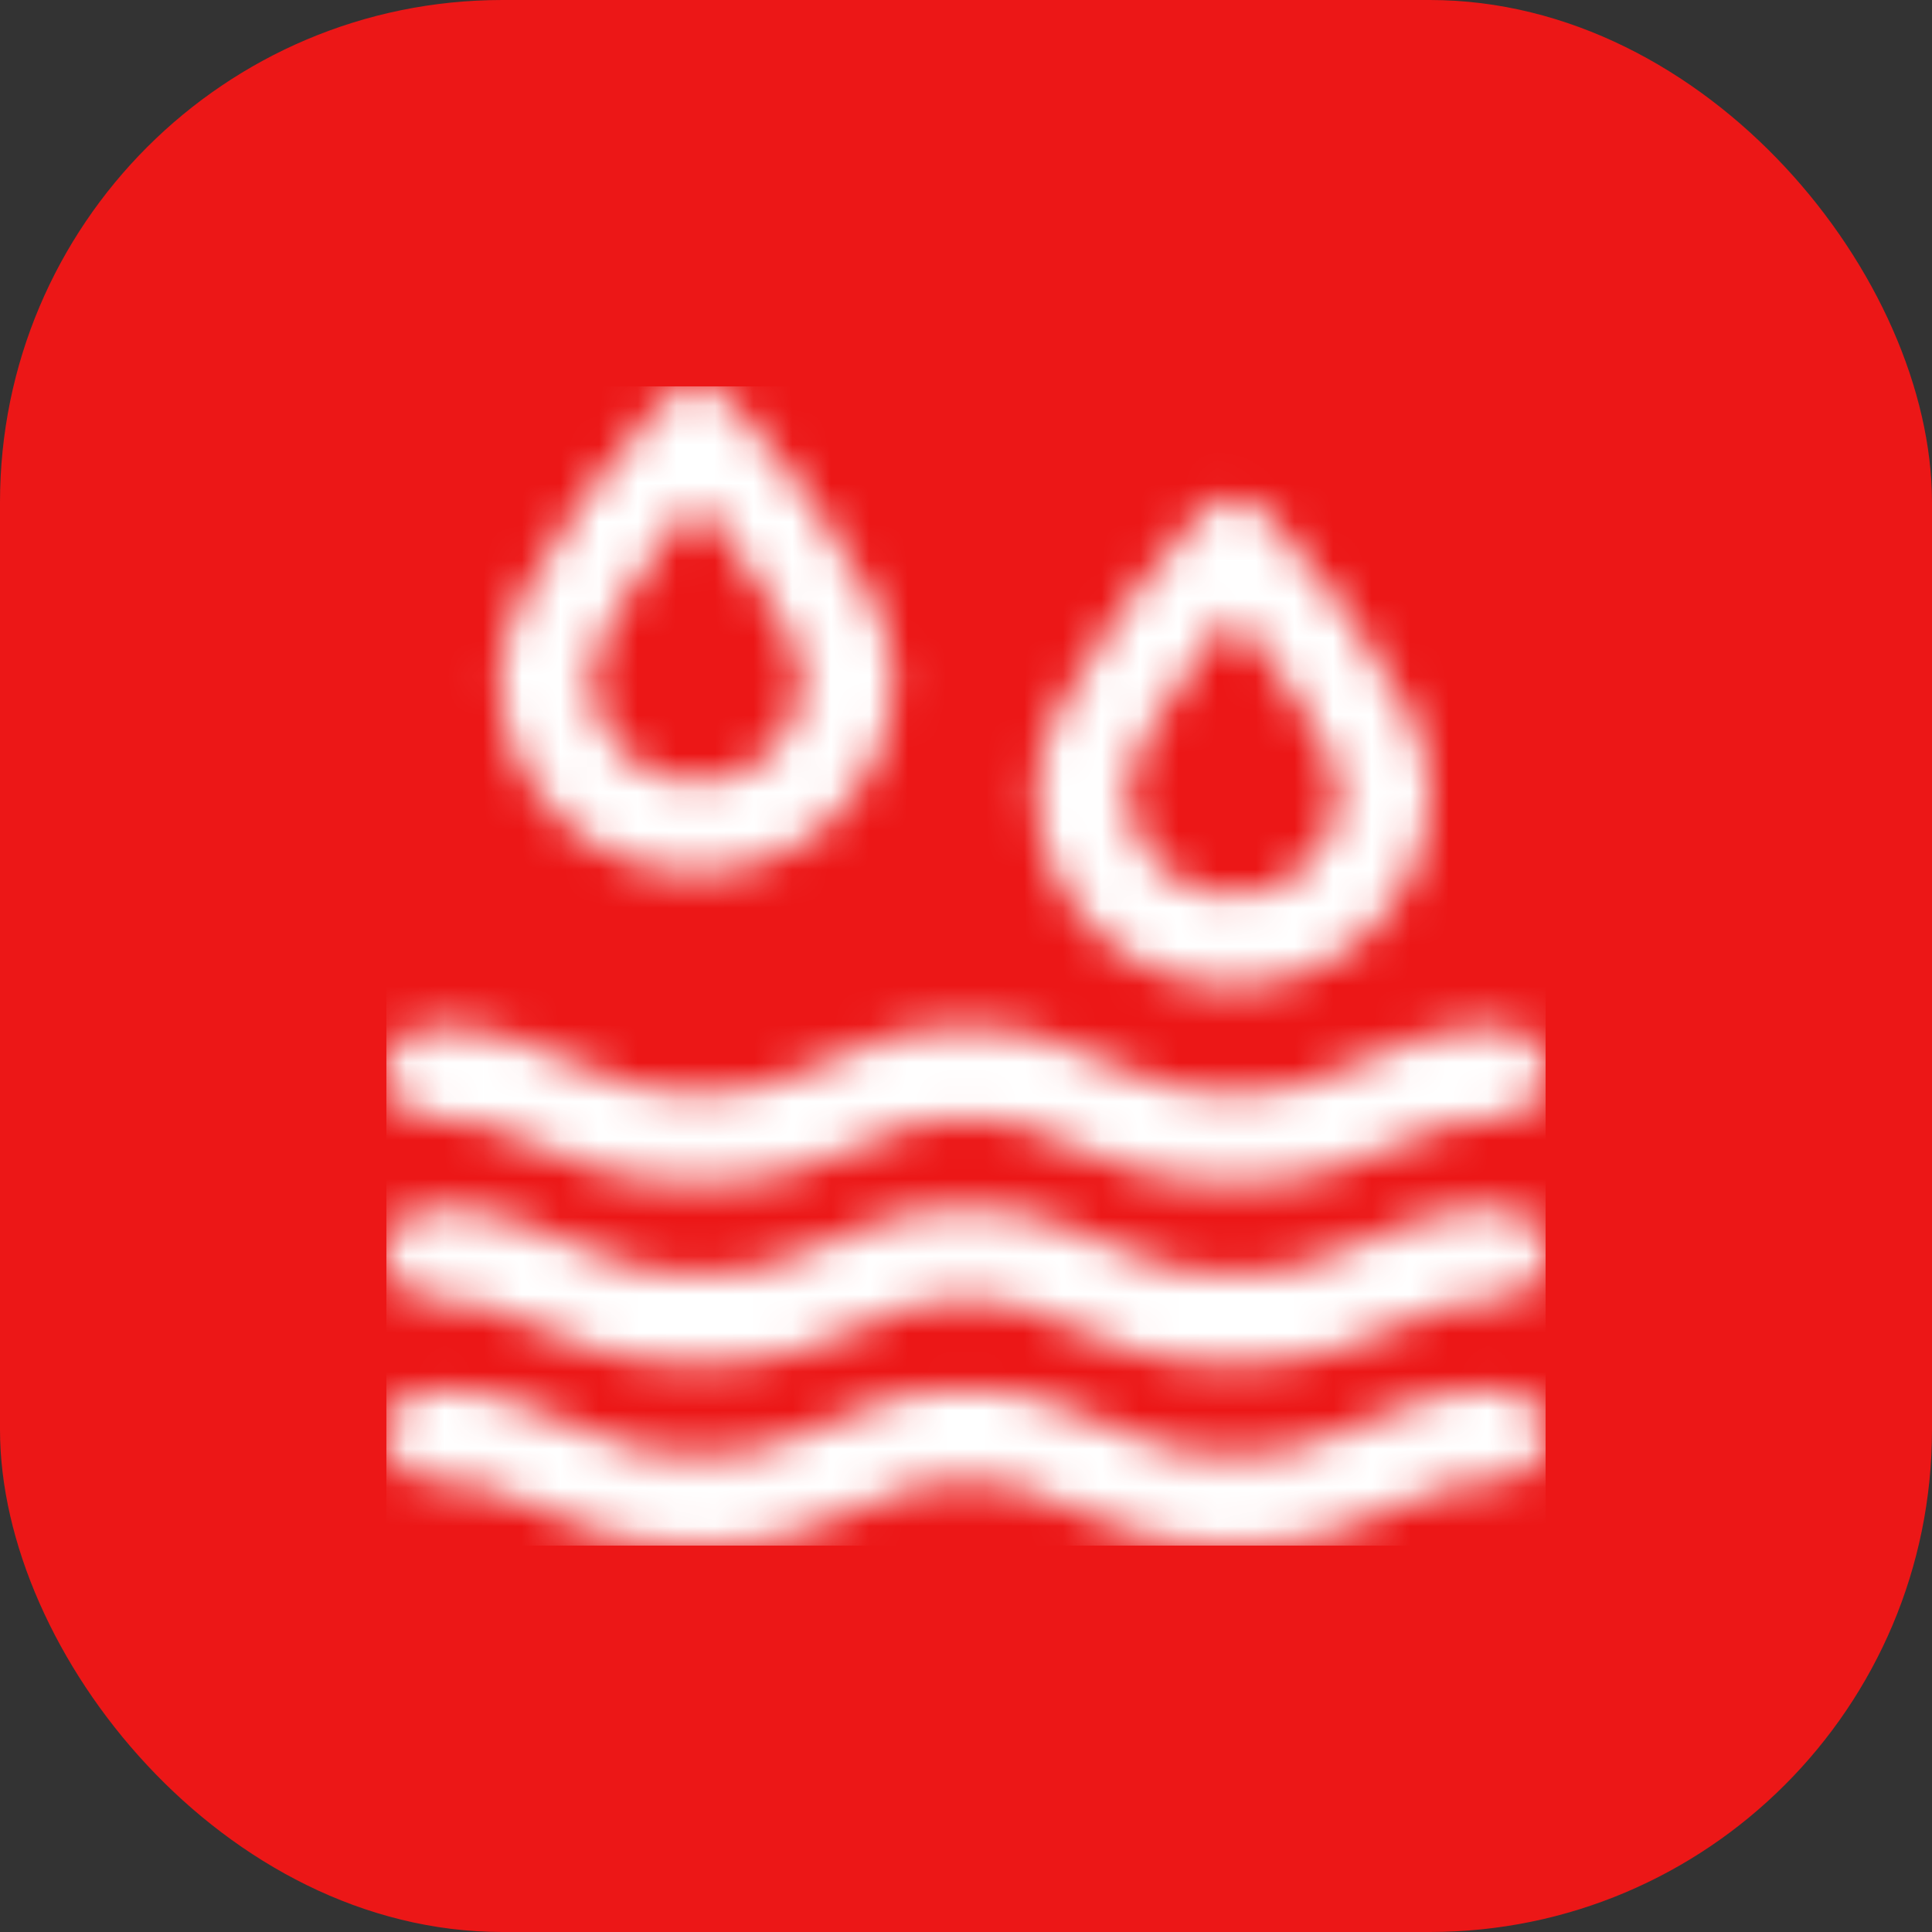
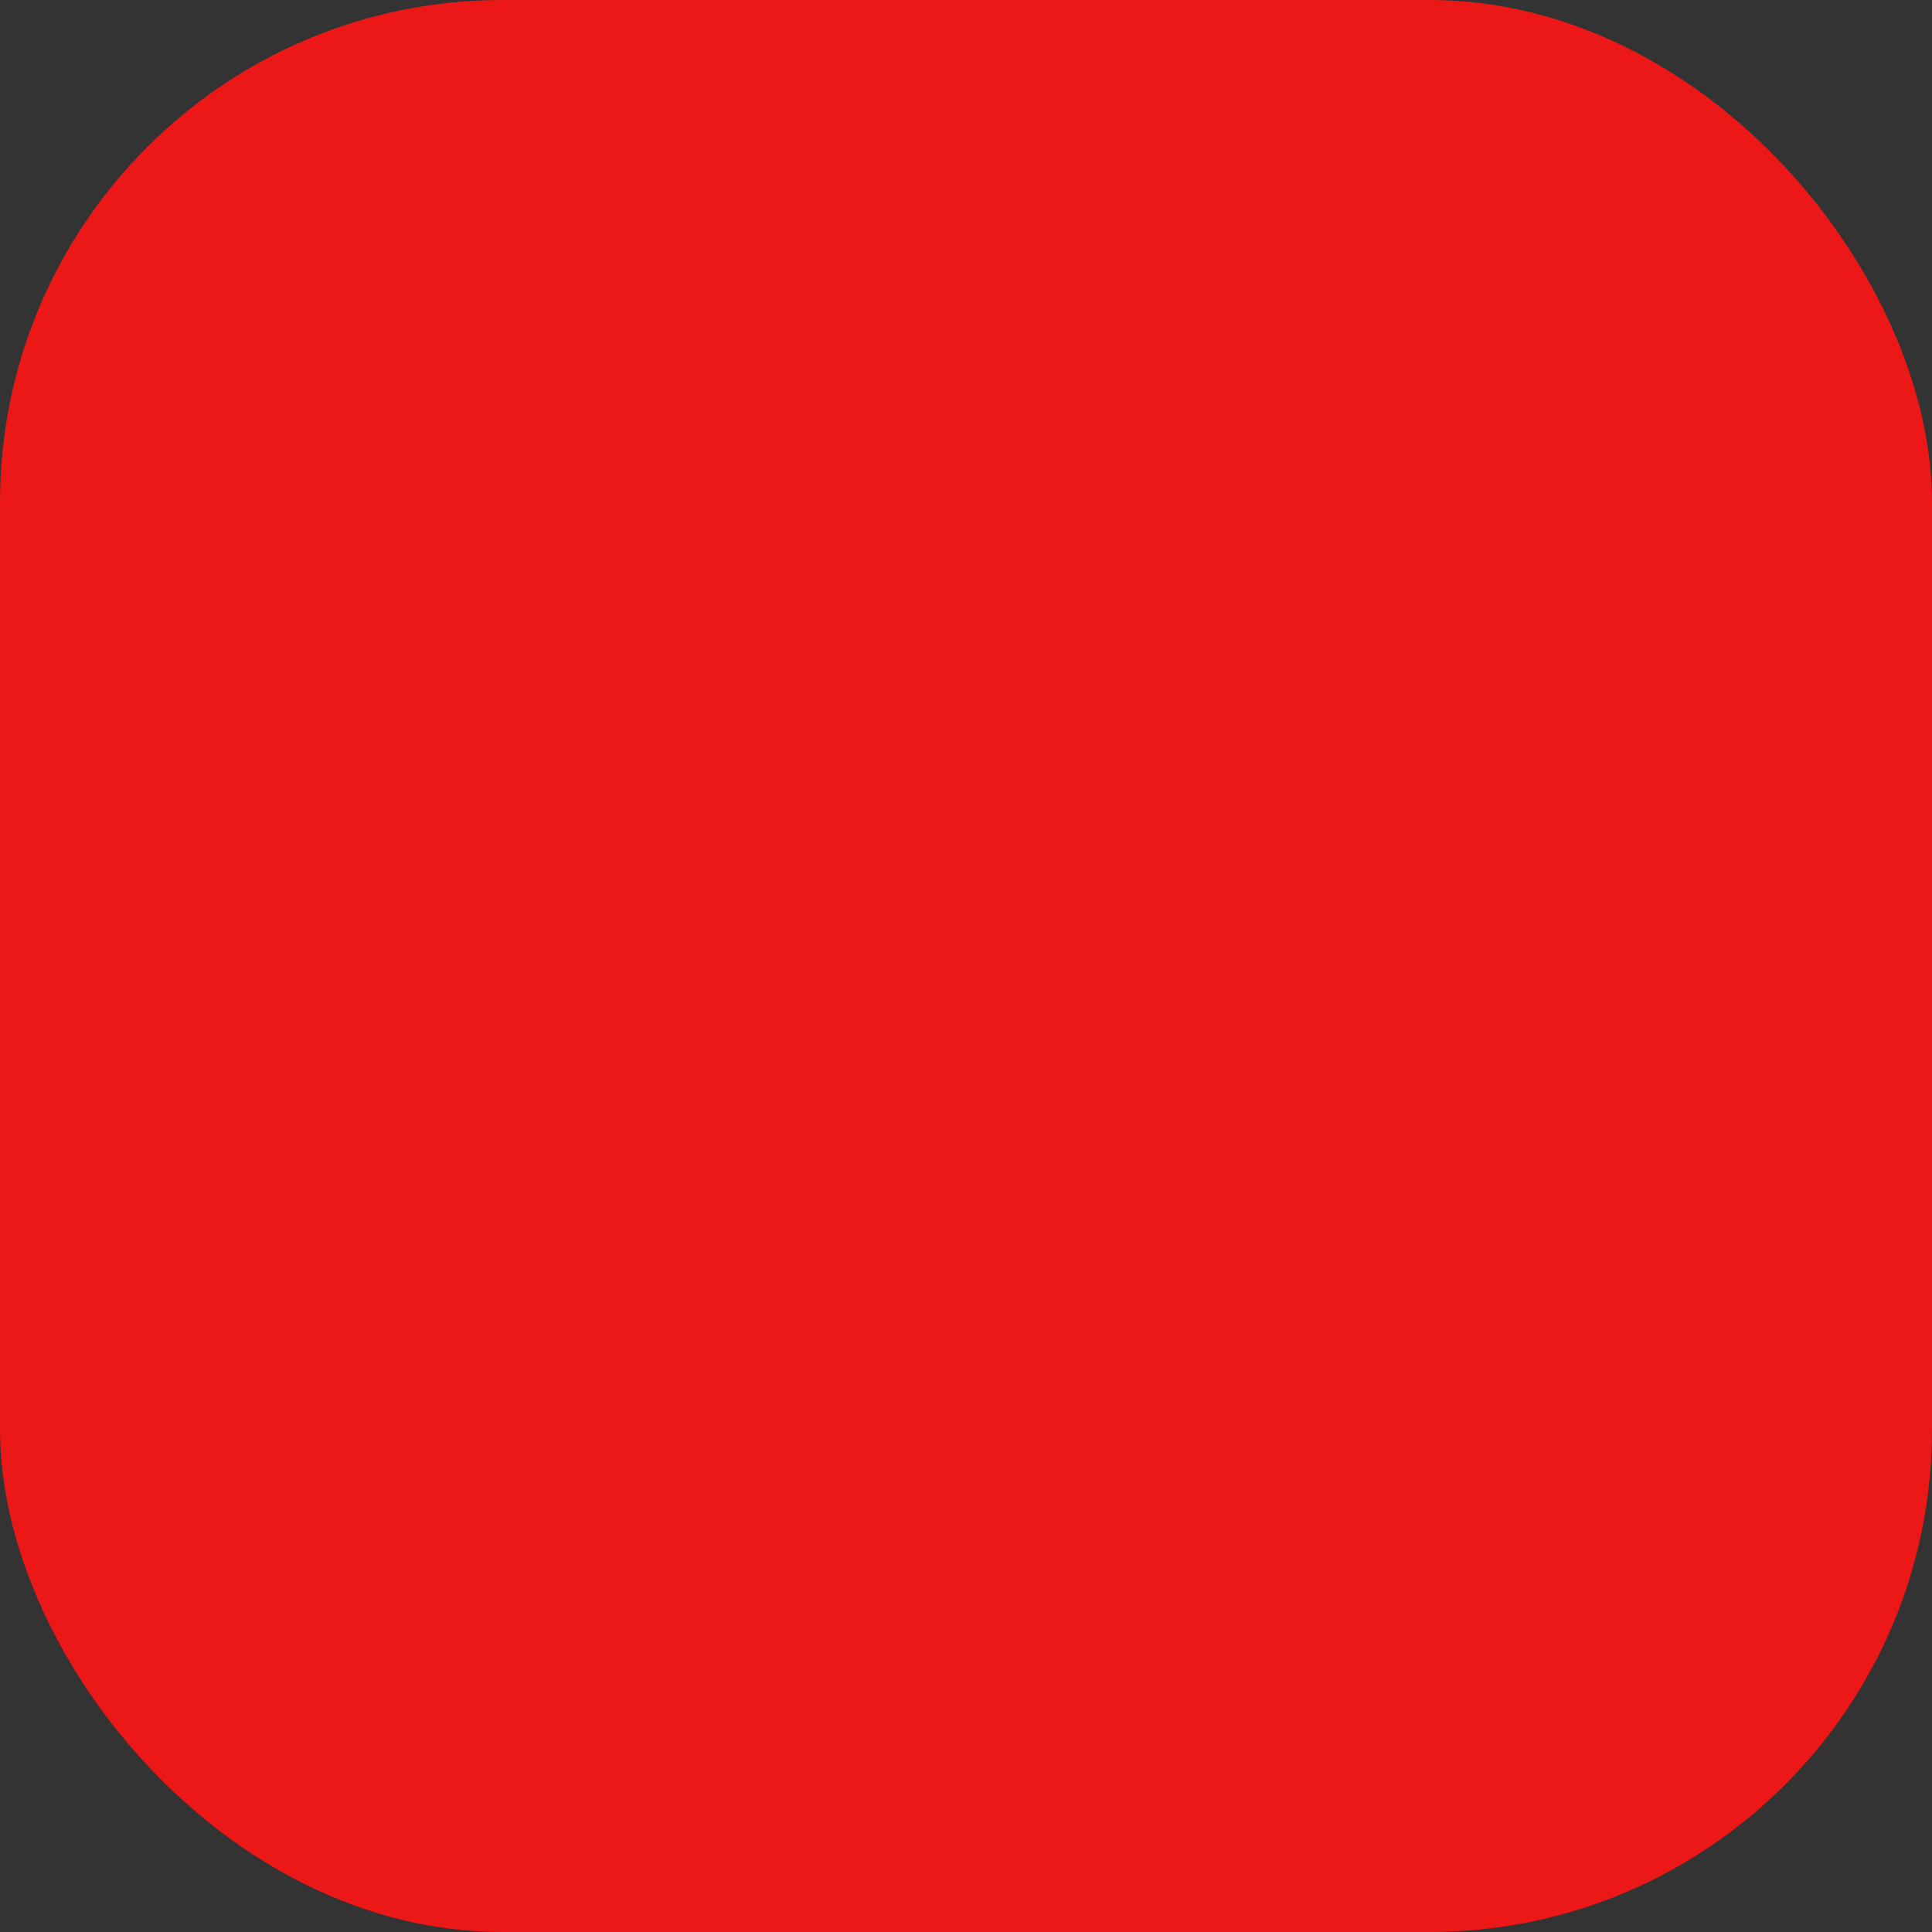
<svg xmlns="http://www.w3.org/2000/svg" width="50" height="50" viewBox="0 0 50 50" fill="none">
  <rect x="0" y="0" width="50" height="50" fill="#333333" stroke="none" />
  <rect width="50" height="50" rx="13" fill="#EC1717" />
  <g clip-path="url(#clip0_465_188)">
    <mask id="mask0_465_188" style="mask-type:luminance" maskUnits="userSpaceOnUse" x="-598" y="-1178" width="2083" height="11778">
-       <path d="M1484.5 -1178V10600H-597.5V-1178H1484.5Z" fill="white" />
-     </mask>
+       </mask>
    <g mask="url(#mask0_465_188)">
      <mask id="mask1_465_188" style="mask-type:luminance" maskUnits="userSpaceOnUse" x="10" y="10" width="30" height="30">
        <path d="M38.828 35.957C39.475 35.957 40 36.482 40 37.129C40 37.776 39.475 38.301 38.828 38.301C37.713 38.301 37.048 38.603 36.206 38.986C35.161 39.461 33.977 40 31.914 40C29.851 40 28.667 39.461 27.622 38.986C26.78 38.603 26.115 38.301 25 38.301C23.885 38.301 23.22 38.603 22.378 38.986C21.333 39.461 20.149 40 18.086 40C16.023 40 14.839 39.461 13.794 38.986C12.952 38.603 12.287 38.301 11.172 38.301C10.525 38.301 10 37.776 10 37.129C10 36.482 10.525 35.957 11.172 35.957C12.795 35.957 13.841 36.433 14.764 36.853C15.673 37.266 16.531 37.656 18.086 37.656C19.641 37.656 20.499 37.266 21.408 36.853C22.331 36.433 23.377 35.957 25 35.957C26.623 35.957 27.669 36.433 28.592 36.853C29.501 37.266 30.359 37.656 31.914 37.656C33.469 37.656 34.327 37.266 35.236 36.853C36.159 36.433 37.205 35.957 38.828 35.957ZM38.828 31.27C39.475 31.27 40 31.794 40 32.441C40 33.089 39.475 33.613 38.828 33.613C37.713 33.613 37.048 33.916 36.206 34.299C35.161 34.774 33.977 35.312 31.914 35.312C29.851 35.312 28.667 34.774 27.622 34.299C26.78 33.916 26.115 33.613 25 33.613C23.885 33.613 23.22 33.916 22.378 34.299C21.333 34.774 20.149 35.312 18.086 35.312C16.023 35.312 14.839 34.774 13.794 34.299C12.952 33.916 12.287 33.613 11.172 33.613C10.525 33.613 10 33.089 10 32.441C10 31.794 10.525 31.27 11.172 31.27C12.795 31.27 13.841 31.745 14.764 32.165C15.673 32.578 16.531 32.969 18.086 32.969C19.641 32.969 20.499 32.578 21.408 32.165C22.331 31.745 23.377 31.27 25 31.27C26.623 31.27 27.669 31.745 28.592 32.165C29.501 32.578 30.359 32.969 31.914 32.969C33.469 32.969 34.327 32.578 35.236 32.165C36.159 31.745 37.205 31.27 38.828 31.27ZM38.828 26.582C39.475 26.582 40 27.107 40 27.754C40 28.401 39.475 28.926 38.828 28.926C37.713 28.926 37.048 29.228 36.206 29.611C35.161 30.086 33.977 30.625 31.914 30.625C29.851 30.625 28.667 30.086 27.622 29.611C26.78 29.228 26.115 28.926 25 28.926C23.885 28.926 23.22 29.228 22.378 29.611C21.333 30.086 20.149 30.625 18.086 30.625C16.023 30.625 14.839 30.086 13.794 29.611C12.952 29.228 12.287 28.926 11.172 28.926C10.525 28.926 10 28.401 10 27.754C10 27.107 10.525 26.582 11.172 26.582C12.795 26.582 13.841 27.058 14.764 27.478C15.673 27.891 16.531 28.281 18.086 28.281C19.641 28.281 20.499 27.891 21.408 27.478C22.331 27.058 23.377 26.582 25 26.582C26.623 26.582 27.669 27.058 28.592 27.478C29.501 27.891 30.359 28.281 31.914 28.281C33.469 28.281 34.327 27.891 35.236 27.478C36.159 27.058 37.205 26.582 38.828 26.582ZM31.914 12.93C32.242 12.93 32.555 13.067 32.777 13.309L32.794 13.327L32.883 13.425C33.17 13.745 33.99 14.678 34.819 15.797C36.294 17.79 37.012 19.306 37.012 20.433C37.012 23.242 34.725 25.527 31.914 25.527C29.103 25.527 26.816 23.242 26.816 20.433C26.816 19.306 27.534 17.79 29.009 15.797C30.016 14.438 31.01 13.354 31.051 13.308C31.273 13.067 31.586 12.93 31.914 12.93ZM31.914 15.893C31.604 16.267 31.241 16.721 30.881 17.208C29.243 19.424 29.16 20.284 29.16 20.433C29.16 21.95 30.395 23.184 31.914 23.184C33.433 23.184 34.668 21.95 34.668 20.433C34.668 20.284 34.585 19.424 32.947 17.208C32.587 16.721 32.224 16.267 31.914 15.893ZM18.027 10C18.355 10 18.668 10.137 18.89 10.379C18.932 10.424 19.925 11.508 20.932 12.868C22.408 14.86 23.125 16.377 23.125 17.504C23.125 20.313 20.838 22.598 18.027 22.598C15.216 22.598 12.93 20.313 12.93 17.504C12.93 16.377 13.647 14.86 15.123 12.867C16.13 11.508 17.123 10.424 17.165 10.379C17.387 10.137 17.699 10 18.027 10ZM18.027 12.963C17.717 13.338 17.355 13.791 16.995 14.278C15.356 16.494 15.273 17.354 15.273 17.504C15.273 19.02 16.509 20.254 18.027 20.254C19.546 20.254 20.781 19.02 20.781 17.504C20.781 17.354 20.698 16.494 19.06 14.278C18.7 13.791 18.338 13.338 18.027 12.963Z" fill="white" />
      </mask>
      <g mask="url(#mask1_465_188)">
        <path d="M10 10H40V40H10V10Z" fill="white" />
      </g>
    </g>
  </g>
  <defs>
    <clipPath id="clip0_465_188">
-       <rect width="30" height="30" fill="white" transform="translate(10 10)" />
-     </clipPath>
+       </clipPath>
  </defs>
</svg>